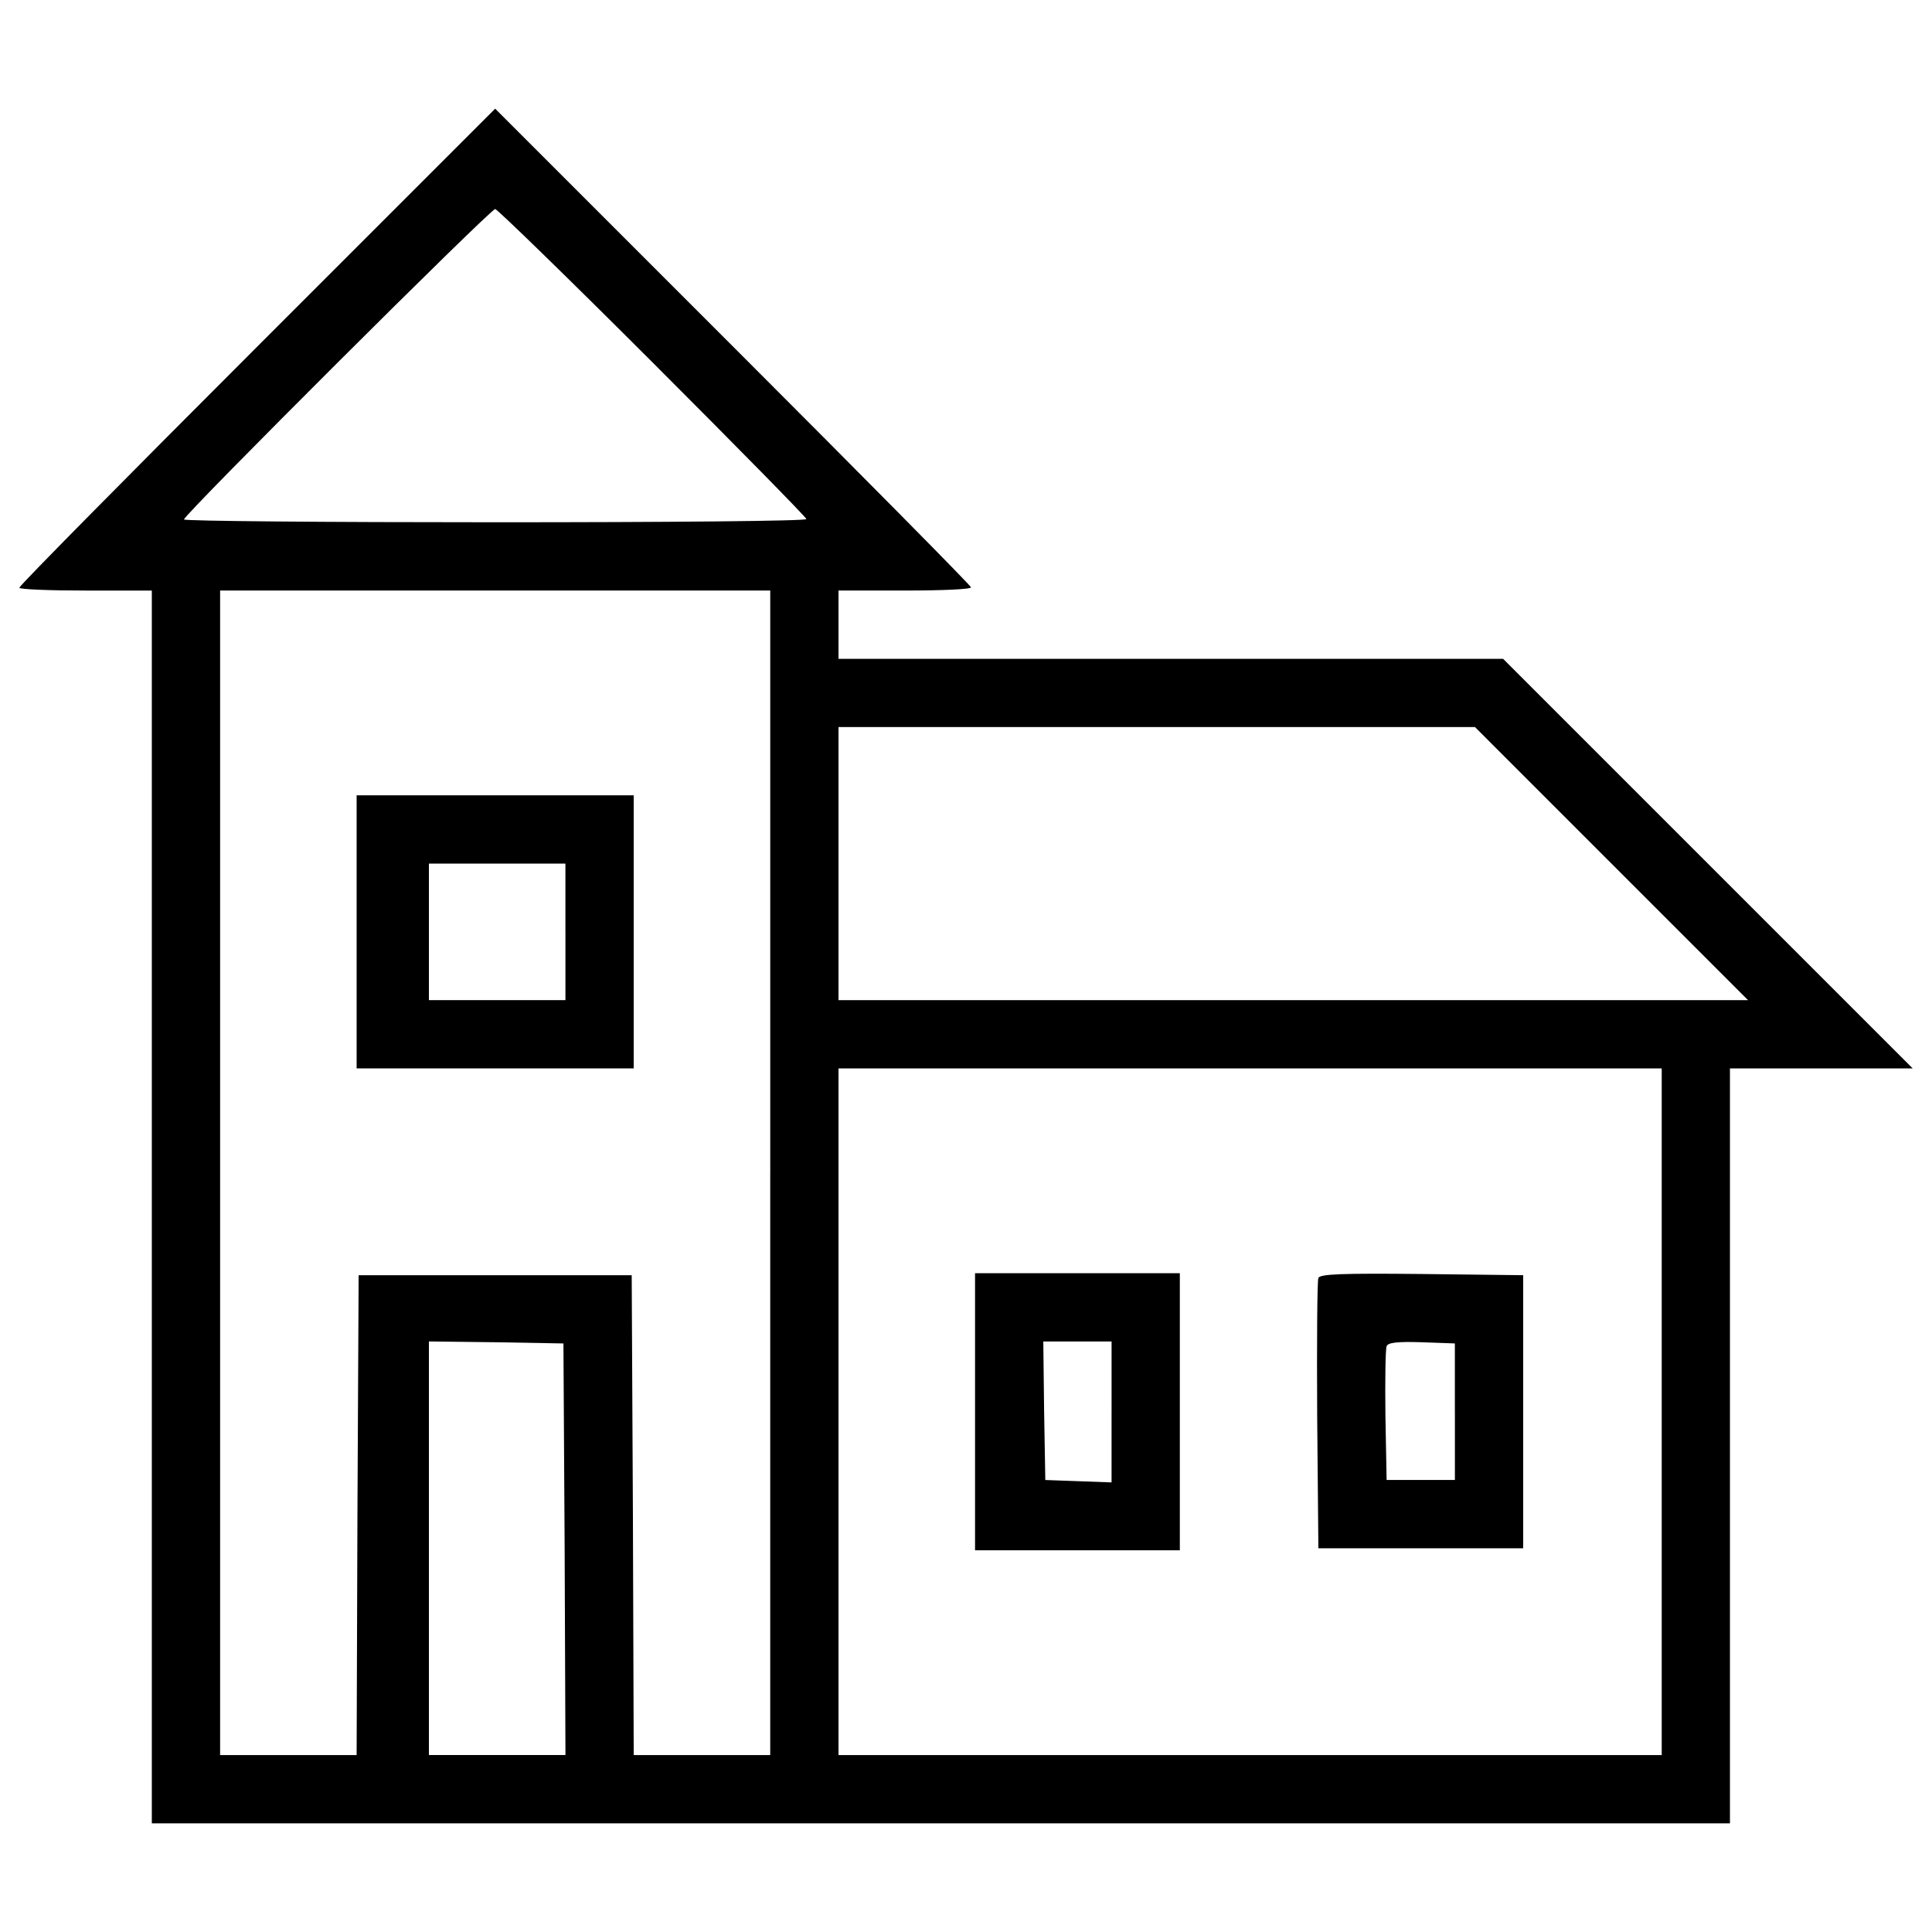
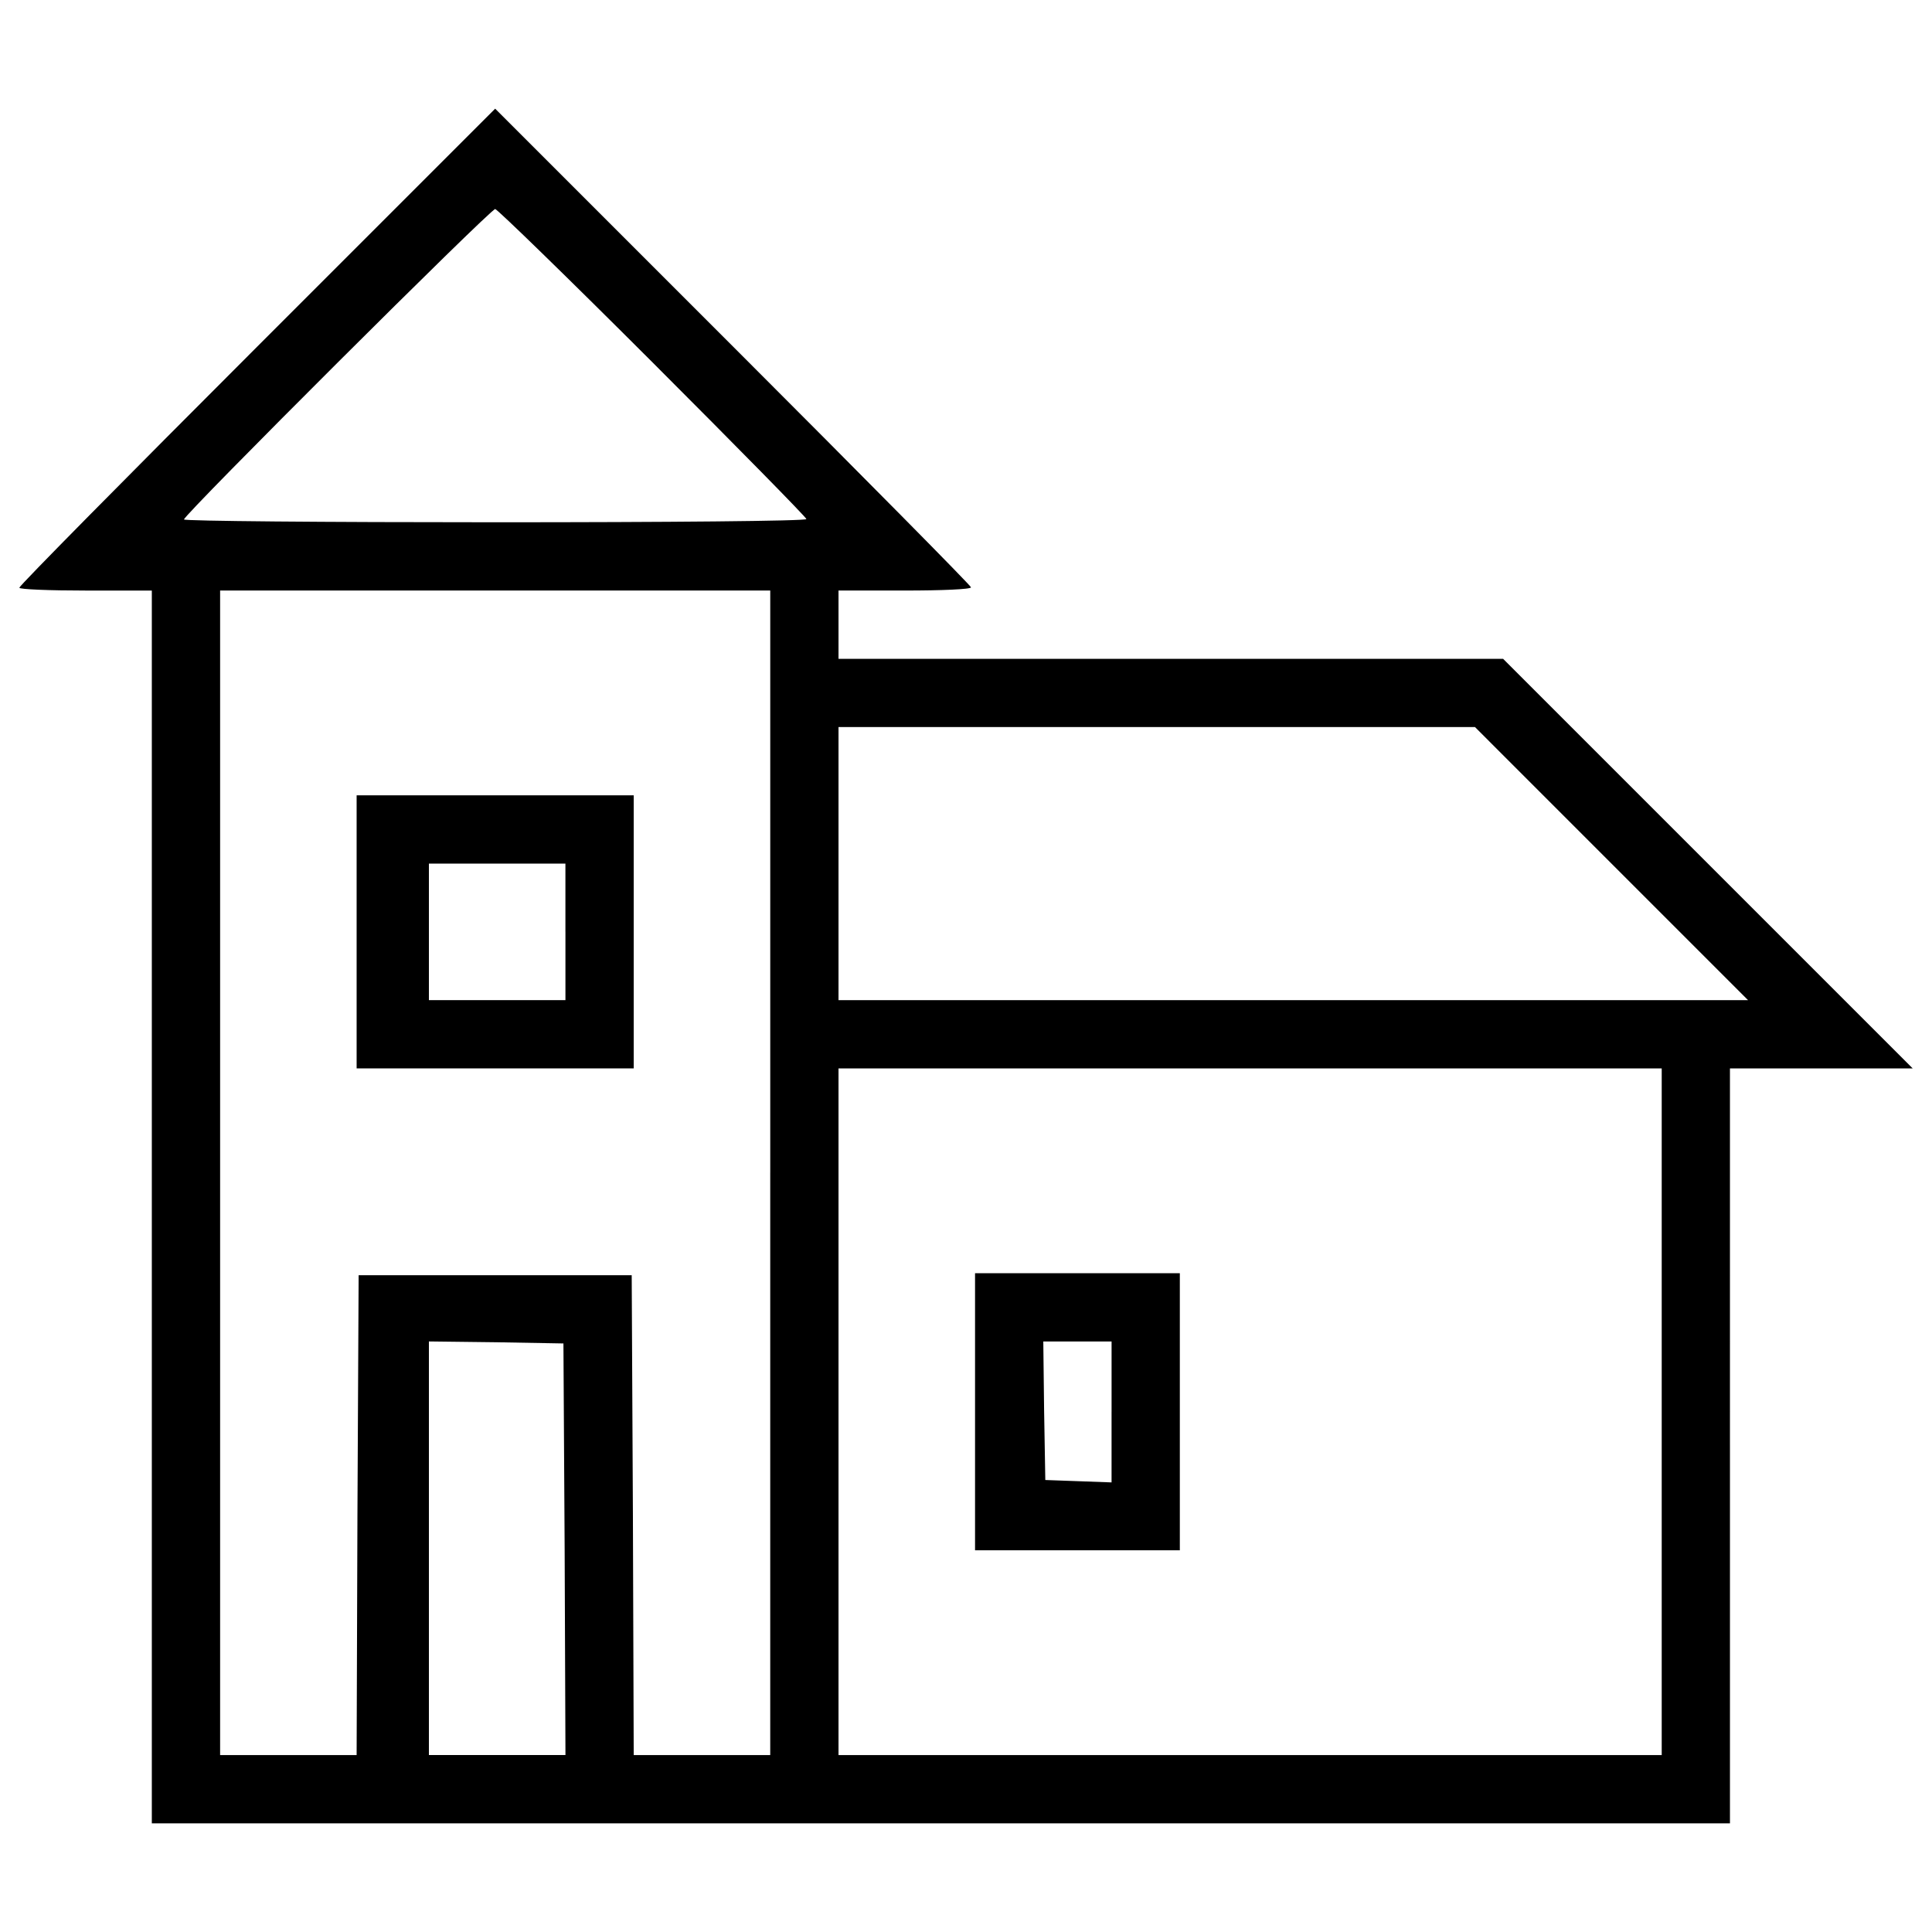
<svg xmlns="http://www.w3.org/2000/svg" version="1.1" x="0px" y="0px" viewBox="0 0 1000 1000" enable-background="new 0 0 1000 1000" xml:space="preserve">
  <g>
    <g transform="translate(0,511) scale(0.1,-0.1)">
      <path d="M1330.5,3315C655,2639.5,100,2078.3,100,2067.9c0-8.3,153.8-14.6,342.9-14.6h342.9v-3190.5v-3190.4h4084.2h4084.2v1953.8V-420h471.8H9900L8840,640L7780,1700H6061.1h-1721v176.7v176.7H4683c189.1,0,342.9,6.2,342.9,16.6c0,8.3-555,569.5-1232.5,1247.1L2563,4547.5L1330.5,3315z M3377.8,3233.9c438.5-438.5,796.1-802.3,796.1-810.6c0-10.4-725.4-16.6-1610.8-16.6c-885.4,0-1610.8,6.2-1610.8,14.6c0,24.9,1585.9,1606.7,1610.8,1606.7C2573.4,4027.9,2941.3,3670.4,3377.8,3233.9z M3986.7-960.4v-3013.8h-353.3h-353.3l-4.2,1242.9l-6.2,1240.8H2563h-706.7l-6.2-1240.8l-4.2-1242.9h-353.3h-353.3v3013.8v3013.8H2563h1423.8V-960.4z M8341.1,640l706.7-706.7H6692.9H4340.1V640v706.7h1648.2h1646.2L8341.1,640z M8601-2197.1v-1777.1H6470.5H4340.1v1777.1V-420h2130.4H8601V-2197.1z M2922.6-2907.9l4.2-1066.2h-353.3H2220v1070.4v1070.4l349.2-4.2l347.1-6.2L2922.6-2907.9z" />
      <path d="M1845.9,286.7V-420H2563h717.1v706.7v706.7H2563h-717.1V286.7z M2926.7,286.7V-66.7h-353.3H2220v353.3V640h353.3h353.3V286.7z" />
      <path d="M5046.8-2197.1v-717.1h530h530v717.1v717.1h-530h-530V-2197.1z M5753.4-2197.1v-365.8l-170.4,6.2l-172.5,6.2l-6.2,359.6l-4.2,357.5h176.7h176.7V-2197.1z" />
-       <path d="M6823.9-1505c-6.2-14.6-8.3-336.7-6.2-712.9l6.2-685.9h530h530v706.7v706.7l-525.8,6.2C6948.6-1480,6830.1-1484.2,6823.9-1505z M7530.5-2197.1v-353.3h-176.7h-176.7l-6.2,332.6c-2.1,180.8,0,342.9,6.2,359.6c6.2,18.7,54,25,180.8,20.8l172.5-6.2V-2197.1z" />
    </g>
  </g>
</svg>